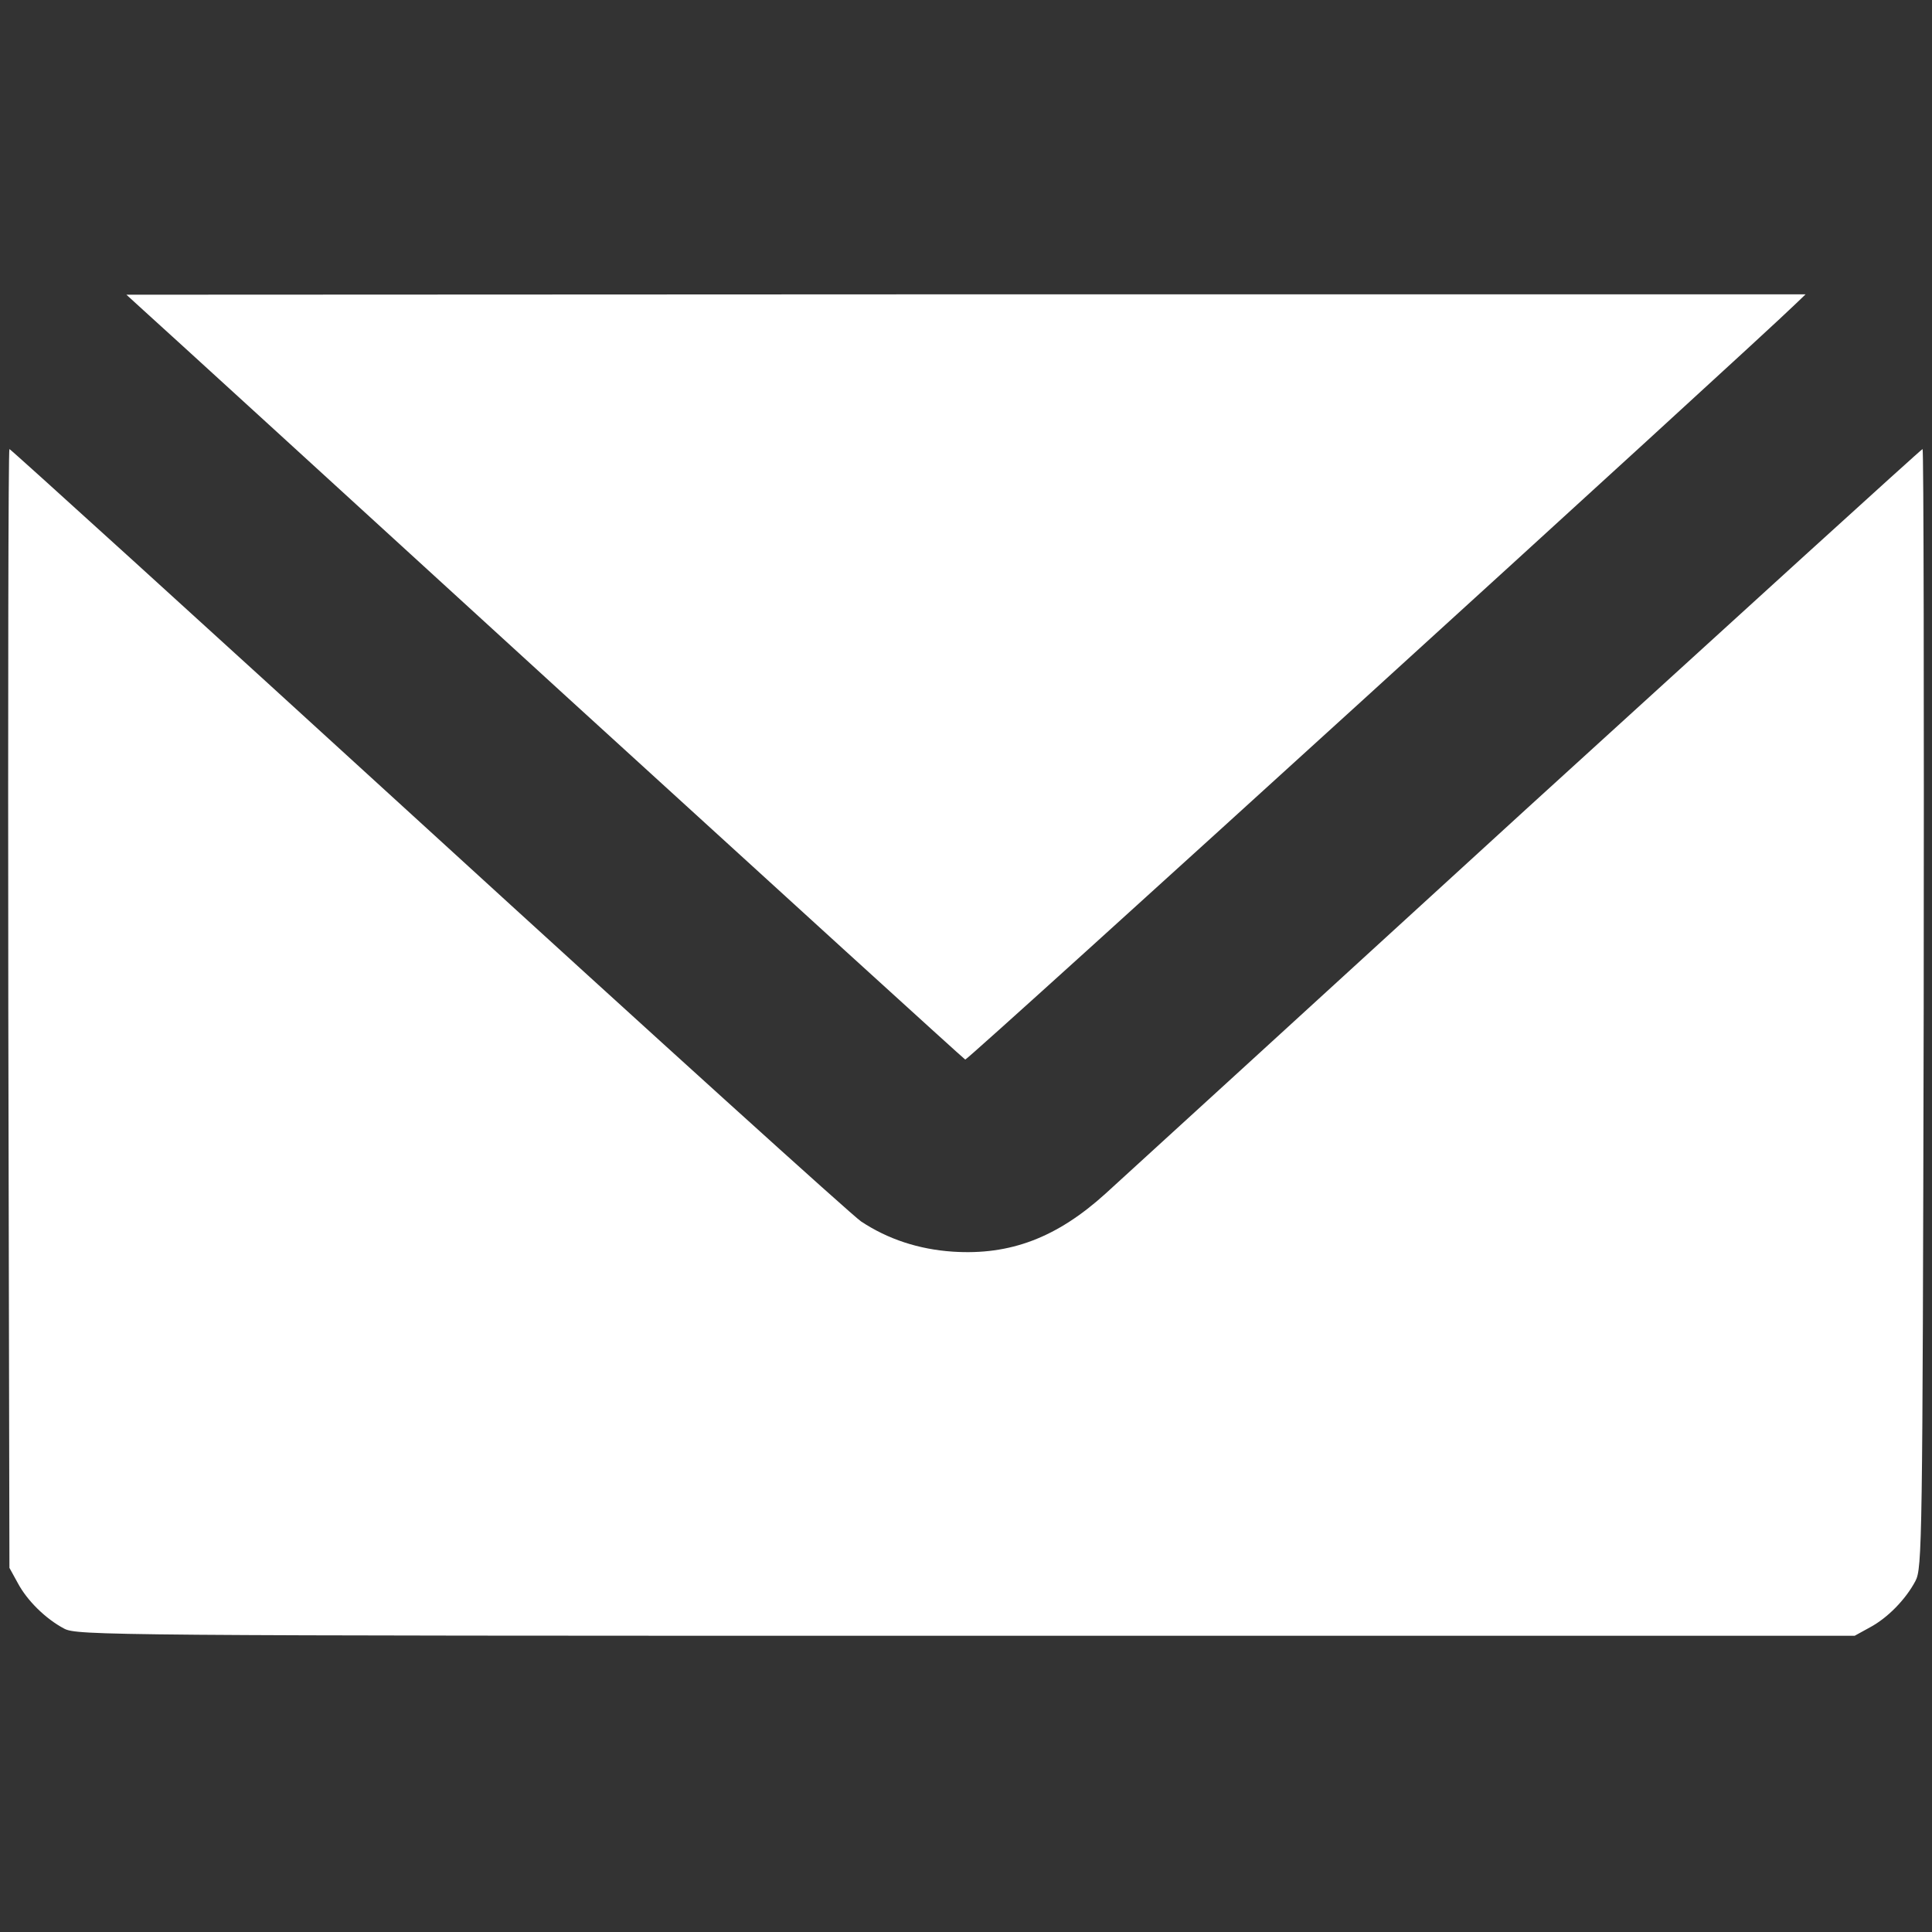
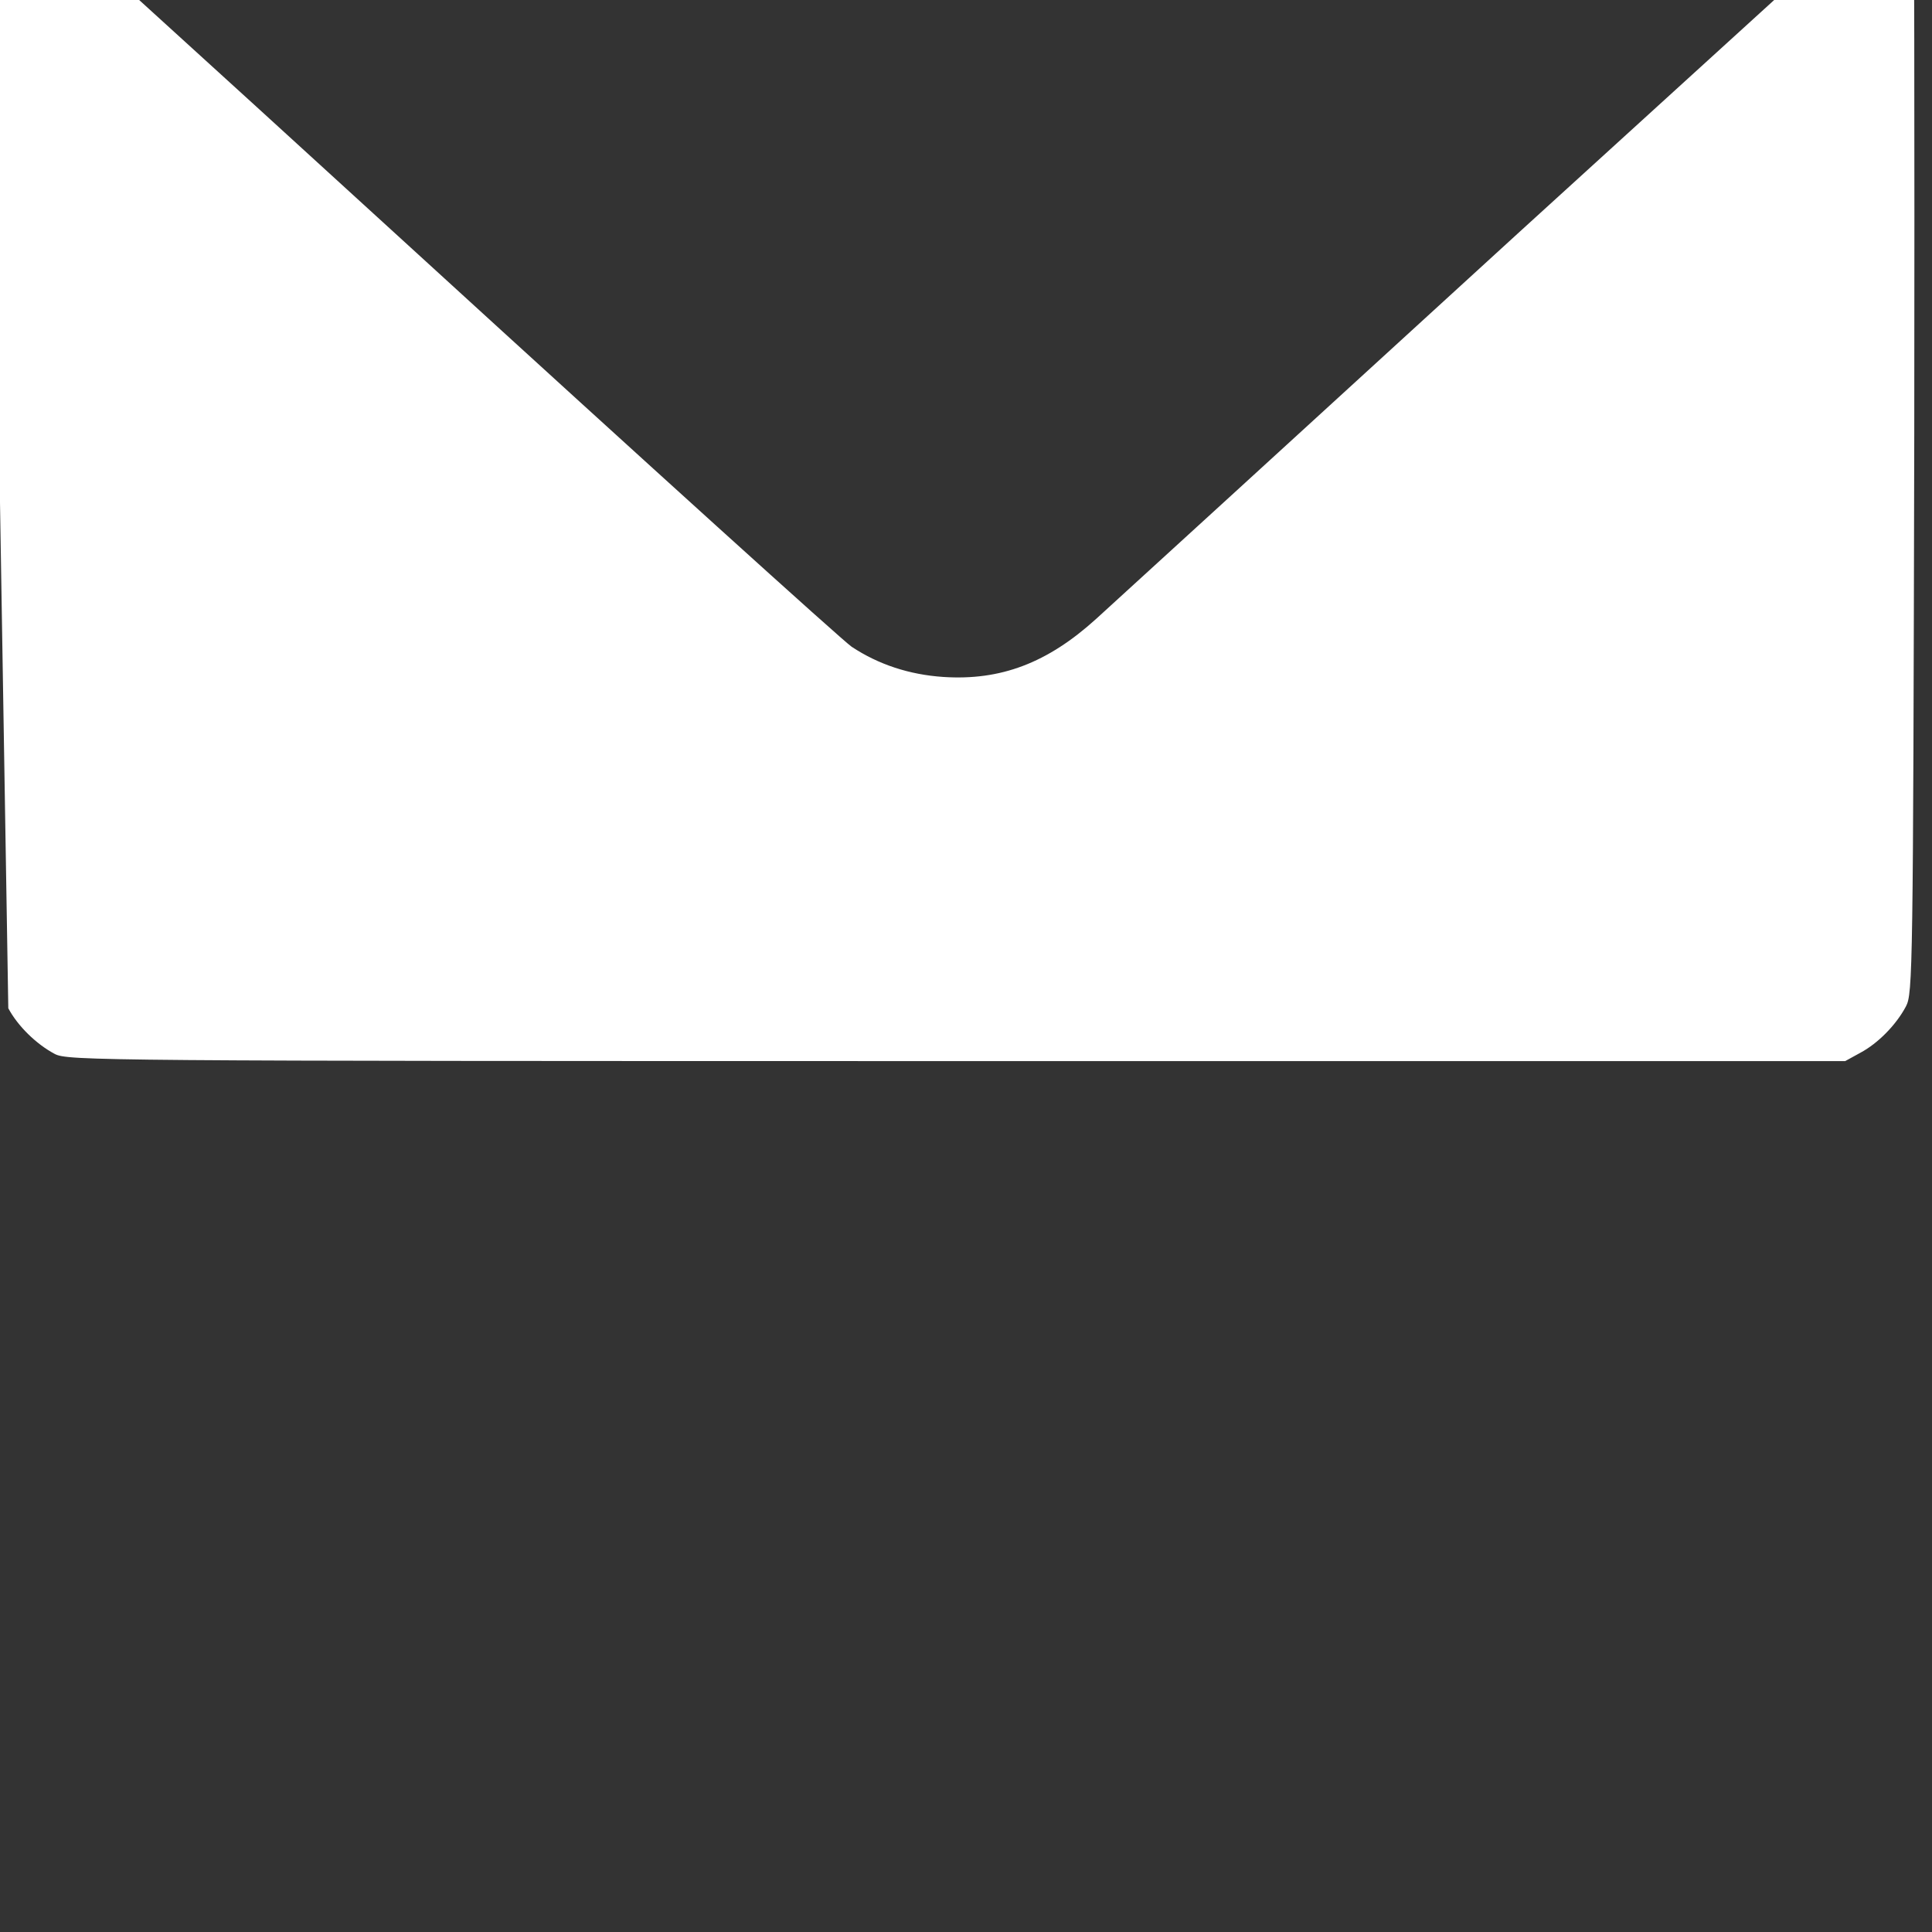
<svg xmlns="http://www.w3.org/2000/svg" version="1.0" width="512pt" height="512pt" viewBox="0 0 512 512" preserveAspectRatio="xMidYMid meet">
  <rect x="0" y="0" width="512" height="512" fill="#333333" stroke="none" />
  <g transform="translate(0,512) scale(0.1,-0.1)" fill="#ffffff" stroke="none">
-     <path d="M381 4297 c26 -23 524 -478 1108 -1012 584 -533 1065 -971 1069 -973 7 -2 2082 1887 2202 2004 l25 24 -2225 0 -2225 -1 46 -42z" />
-     <path d="M22 2448 l3 -1483 22 -40 c25 -47 74 -95 123 -121 34 -18 112 -19 2390 -19 l2355 0 40 22 c47 25 95 74 121 123 18 34 19 94 22 1518 1 815 0 1482 -3 1482 -3 0 -474 -429 -1048 -952 -573 -524 -1076 -984 -1117 -1021 -129 -117 -253 -164 -405 -154 -90 6 -172 33 -243 80 -26 18 -543 486 -1149 1040 -606 554 -1105 1007 -1108 1007 -3 0 -4 -667 -3 -1482z" />
+     <path d="M22 2448 c25 -47 74 -95 123 -121 34 -18 112 -19 2390 -19 l2355 0 40 22 c47 25 95 74 121 123 18 34 19 94 22 1518 1 815 0 1482 -3 1482 -3 0 -474 -429 -1048 -952 -573 -524 -1076 -984 -1117 -1021 -129 -117 -253 -164 -405 -154 -90 6 -172 33 -243 80 -26 18 -543 486 -1149 1040 -606 554 -1105 1007 -1108 1007 -3 0 -4 -667 -3 -1482z" />
  </g>
</svg>